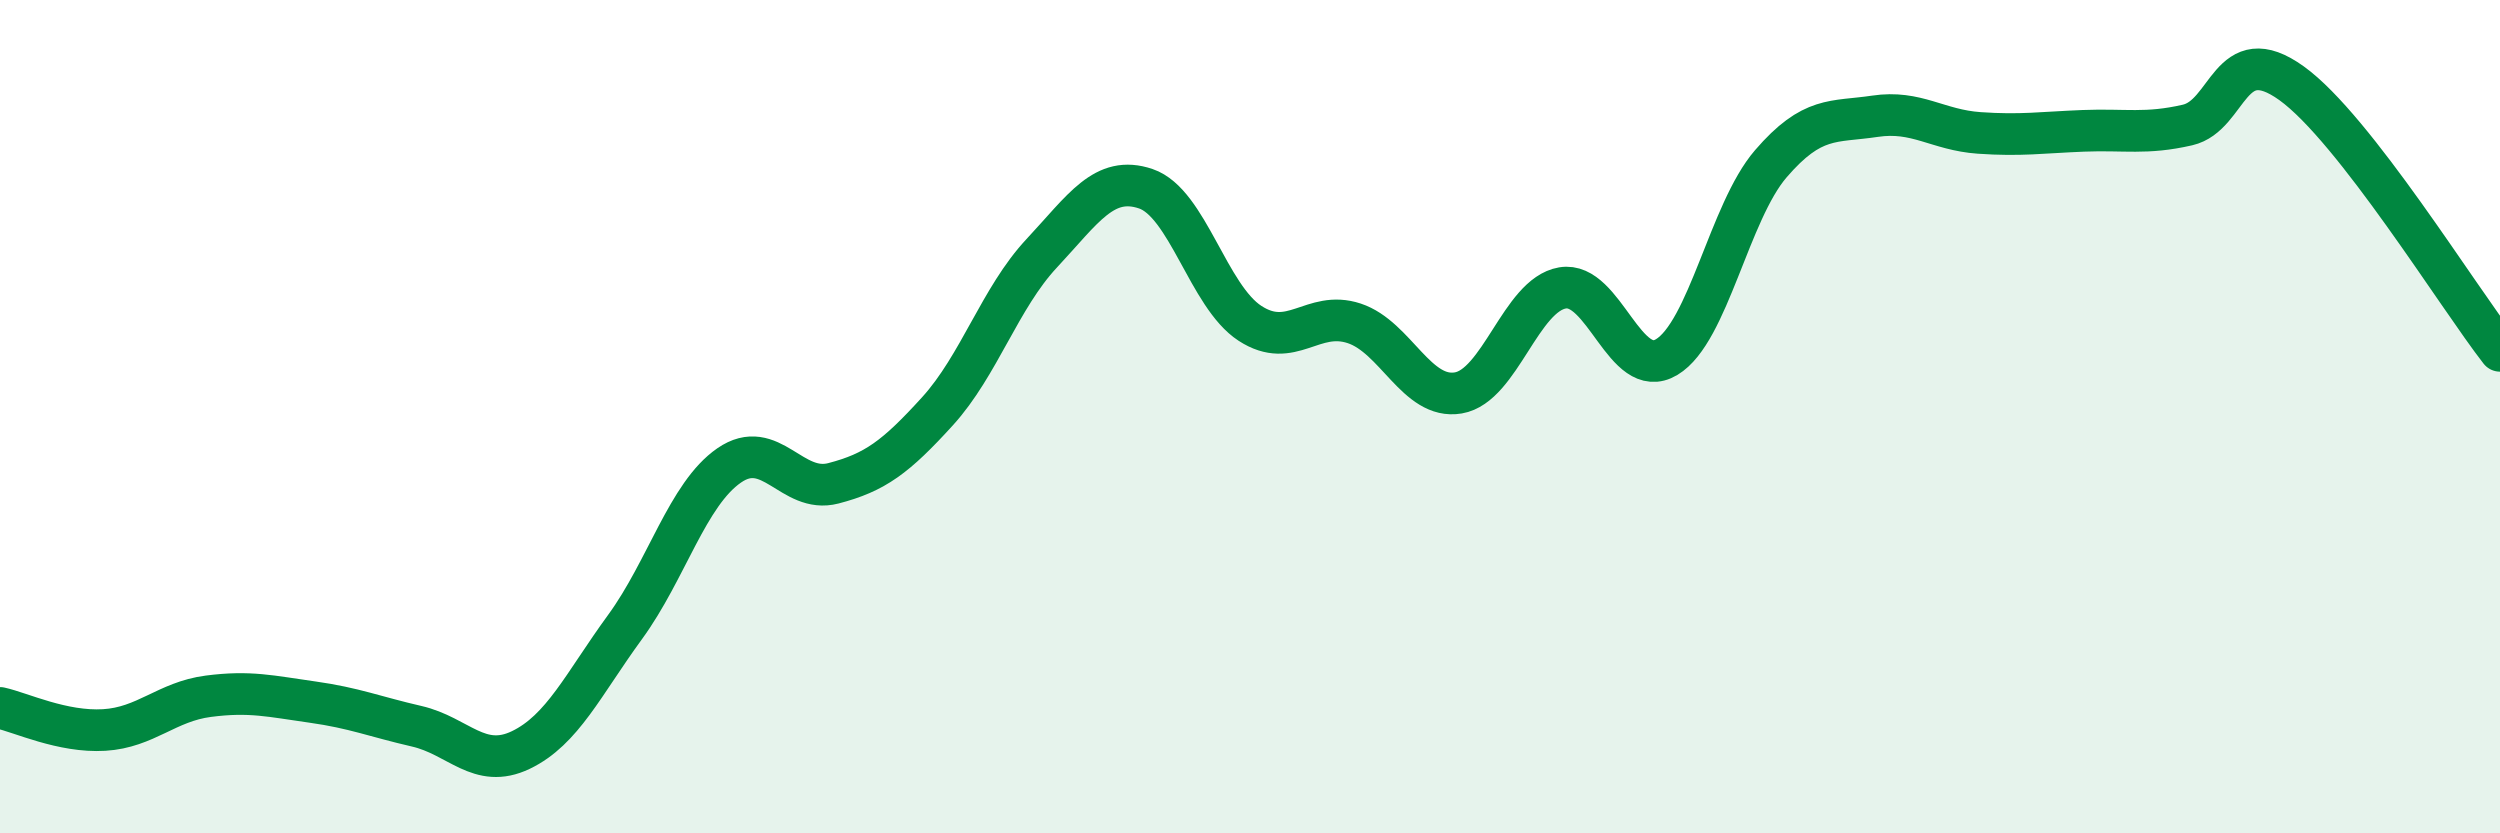
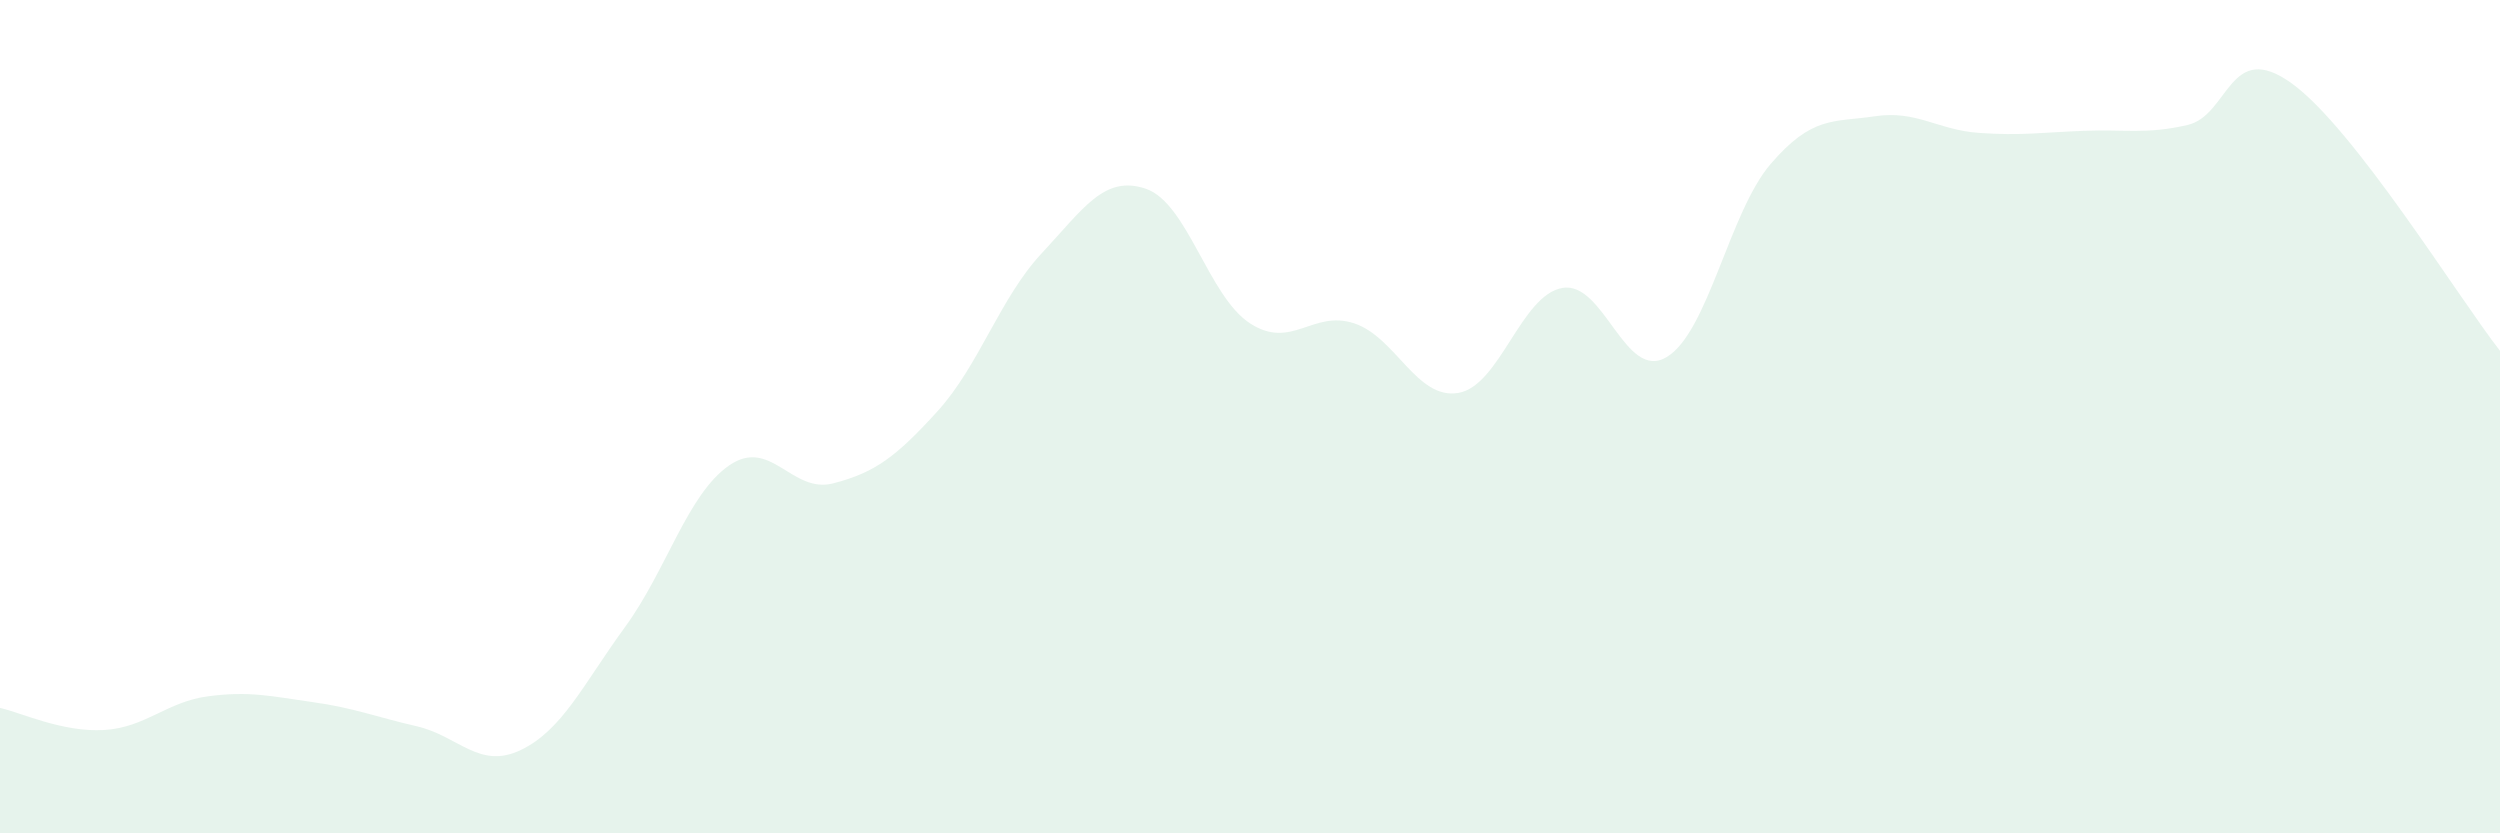
<svg xmlns="http://www.w3.org/2000/svg" width="60" height="20" viewBox="0 0 60 20">
  <path d="M 0,16.99 C 0.5,17.1 1.5,17.58 2.5,17.52 C 3.5,17.46 4,16.84 5,16.71 C 6,16.58 6.5,16.71 7.5,16.85 C 8.5,16.99 9,17.2 10,17.43 C 11,17.66 11.5,18.48 12.5,18 C 13.5,17.52 14,16.42 15,15.05 C 16,13.68 16.5,11.86 17.5,11.17 C 18.5,10.48 19,11.86 20,11.6 C 21,11.34 21.5,10.97 22.5,9.87 C 23.5,8.77 24,7.15 25,6.08 C 26,5.01 26.5,4.19 27.5,4.53 C 28.5,4.87 29,7.11 30,7.76 C 31,8.41 31.5,7.43 32.5,7.76 C 33.5,8.09 34,9.6 35,9.43 C 36,9.26 36.5,7.08 37.5,6.91 C 38.5,6.74 39,9.17 40,8.57 C 41,7.97 41.5,5.09 42.5,3.93 C 43.5,2.77 44,2.94 45,2.79 C 46,2.64 46.5,3.12 47.5,3.19 C 48.5,3.26 49,3.18 50,3.14 C 51,3.1 51.5,3.23 52.5,3 C 53.5,2.77 53.5,0.92 55,2 C 56.5,3.08 59,7.14 60,8.42L60 20L0 20Z" fill="#008740" opacity="0.1" stroke-linecap="round" stroke-linejoin="round" />
-   <path d="M 0,16.99 C 0.5,17.1 1.5,17.58 2.5,17.52 C 3.5,17.46 4,16.84 5,16.71 C 6,16.58 6.5,16.71 7.5,16.85 C 8.5,16.99 9,17.2 10,17.43 C 11,17.66 11.5,18.48 12.5,18 C 13.5,17.52 14,16.42 15,15.05 C 16,13.68 16.5,11.86 17.5,11.17 C 18.5,10.48 19,11.86 20,11.6 C 21,11.34 21.5,10.97 22.5,9.87 C 23.5,8.77 24,7.15 25,6.08 C 26,5.01 26.5,4.19 27.5,4.53 C 28.5,4.87 29,7.11 30,7.76 C 31,8.41 31.5,7.43 32.5,7.76 C 33.5,8.09 34,9.6 35,9.43 C 36,9.26 36.5,7.08 37.5,6.91 C 38.5,6.74 39,9.17 40,8.57 C 41,7.97 41.5,5.09 42.5,3.93 C 43.5,2.77 44,2.94 45,2.79 C 46,2.64 46.5,3.12 47.5,3.19 C 48.5,3.26 49,3.18 50,3.14 C 51,3.1 51.5,3.23 52.5,3 C 53.5,2.77 53.5,0.92 55,2 C 56.5,3.08 59,7.14 60,8.42" stroke="#008740" stroke-width="1" fill="none" stroke-linecap="round" stroke-linejoin="round" />
</svg>